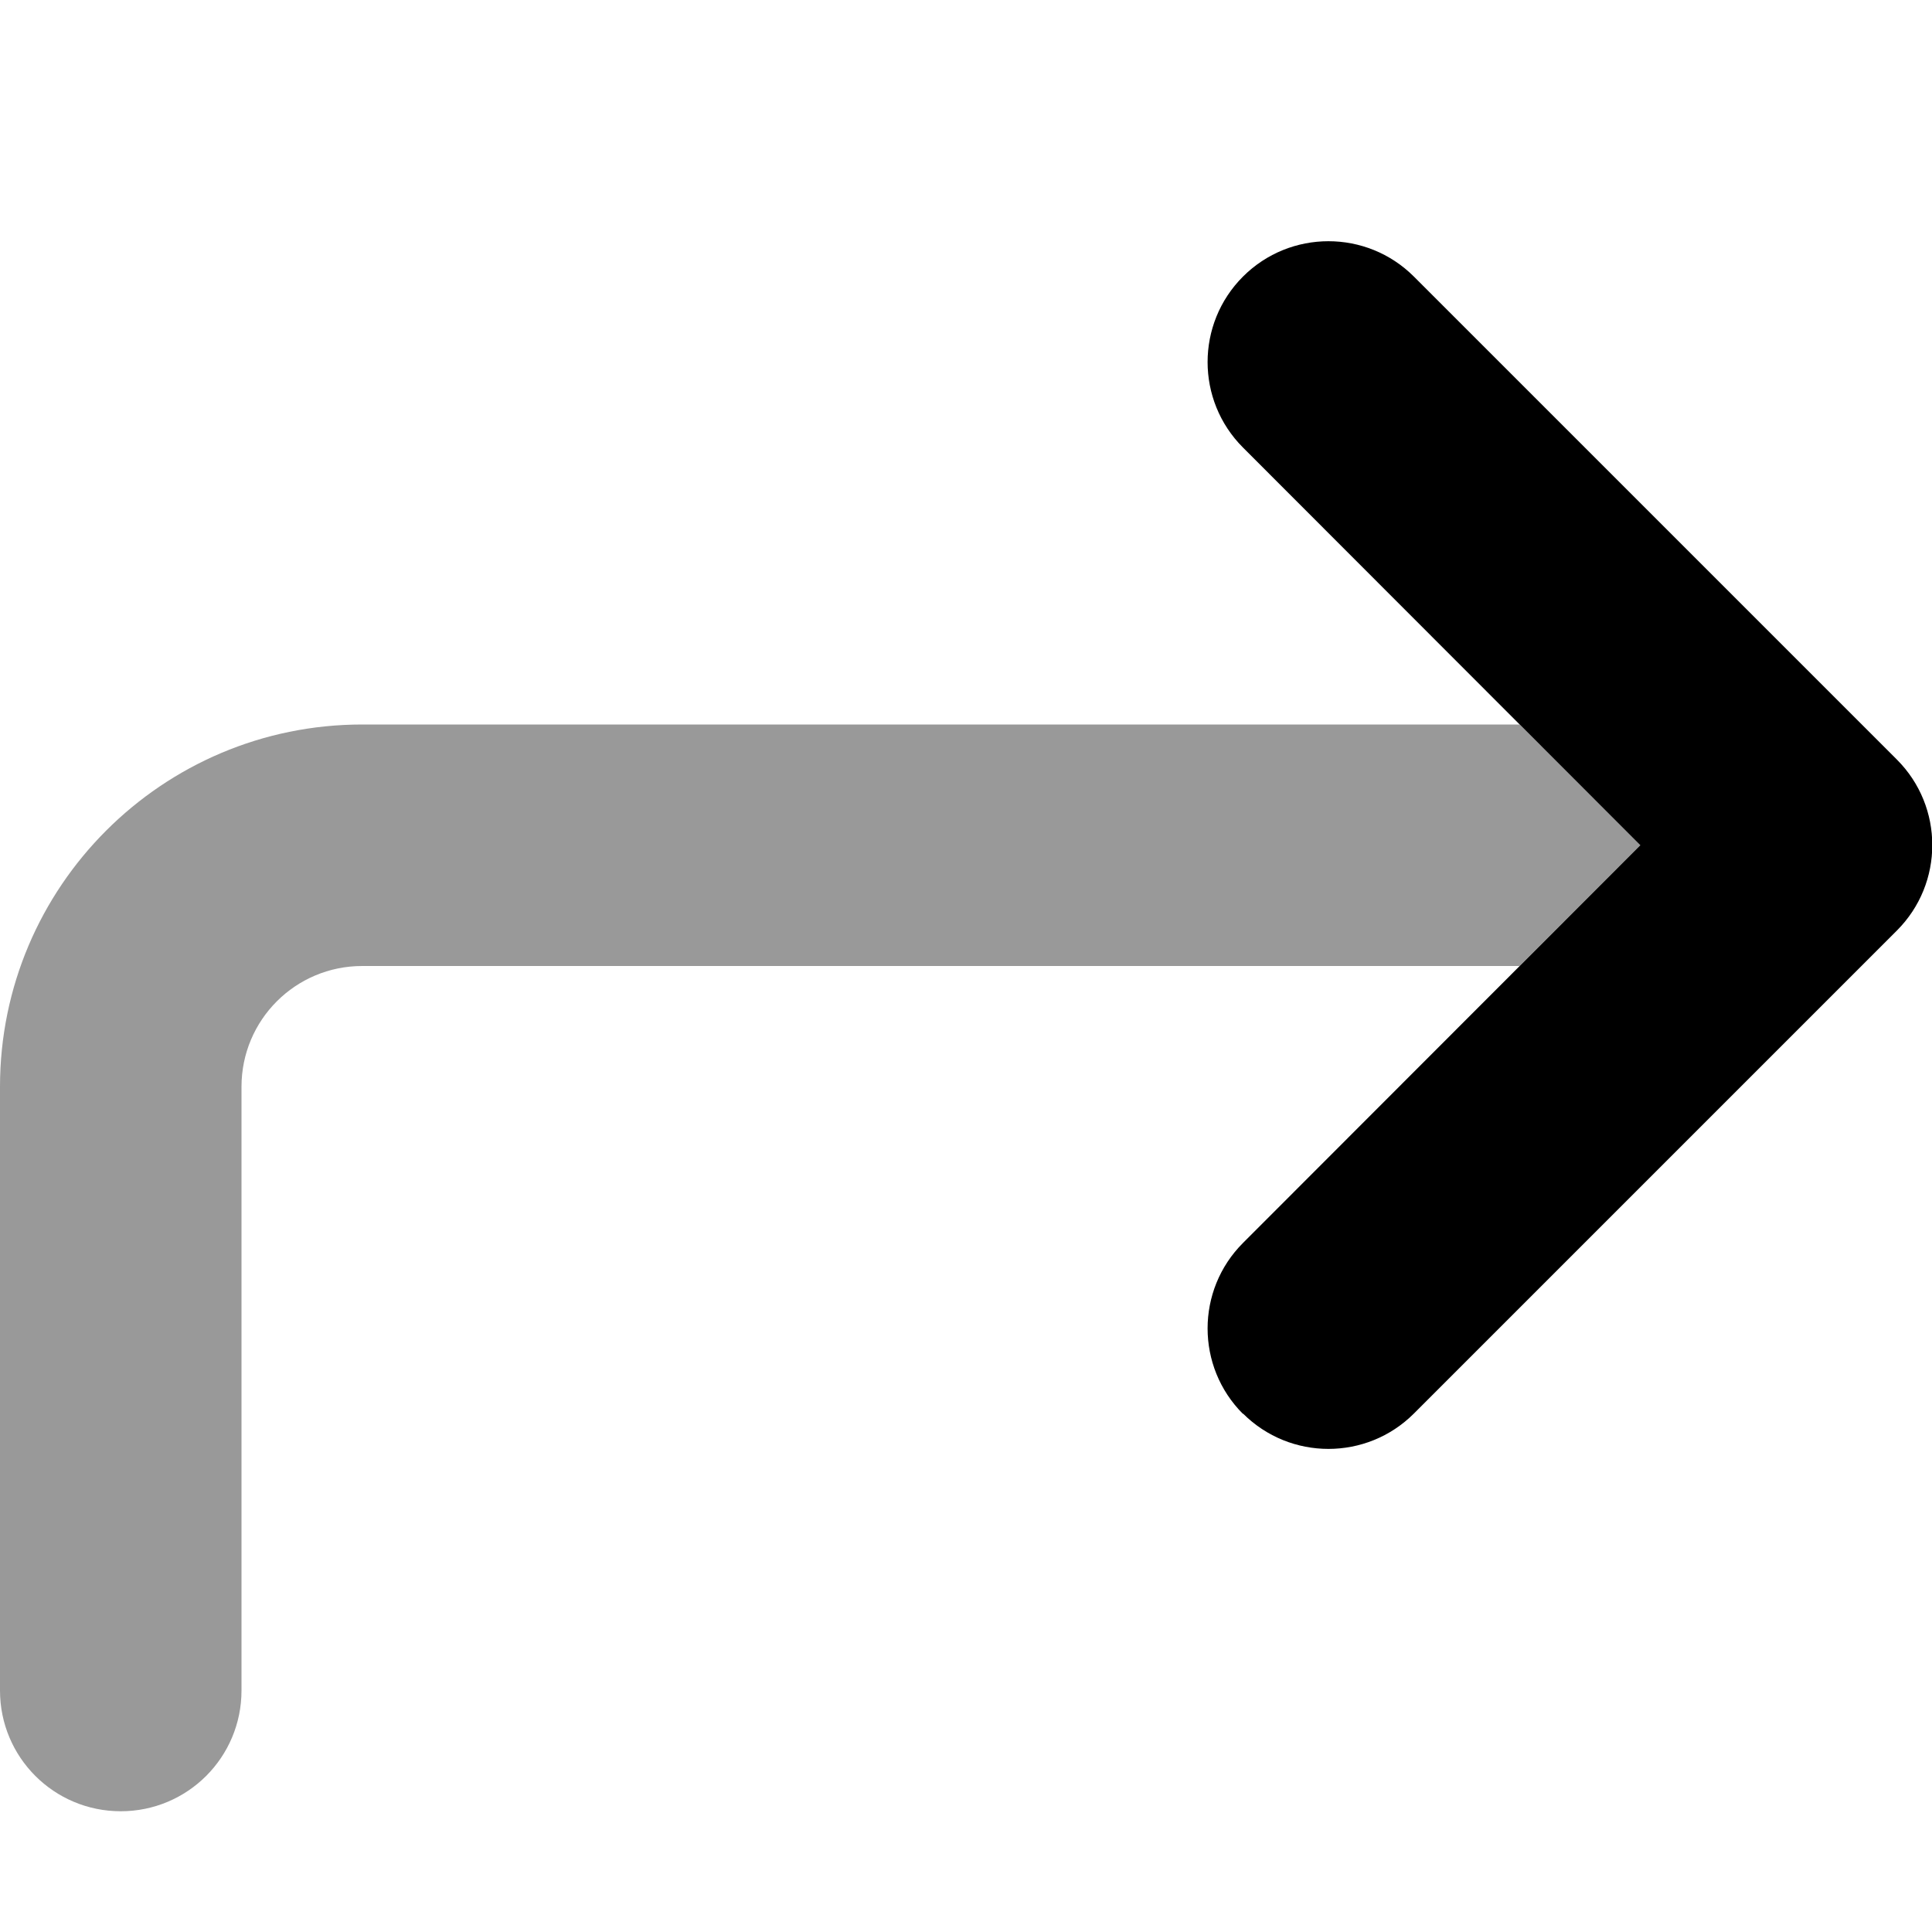
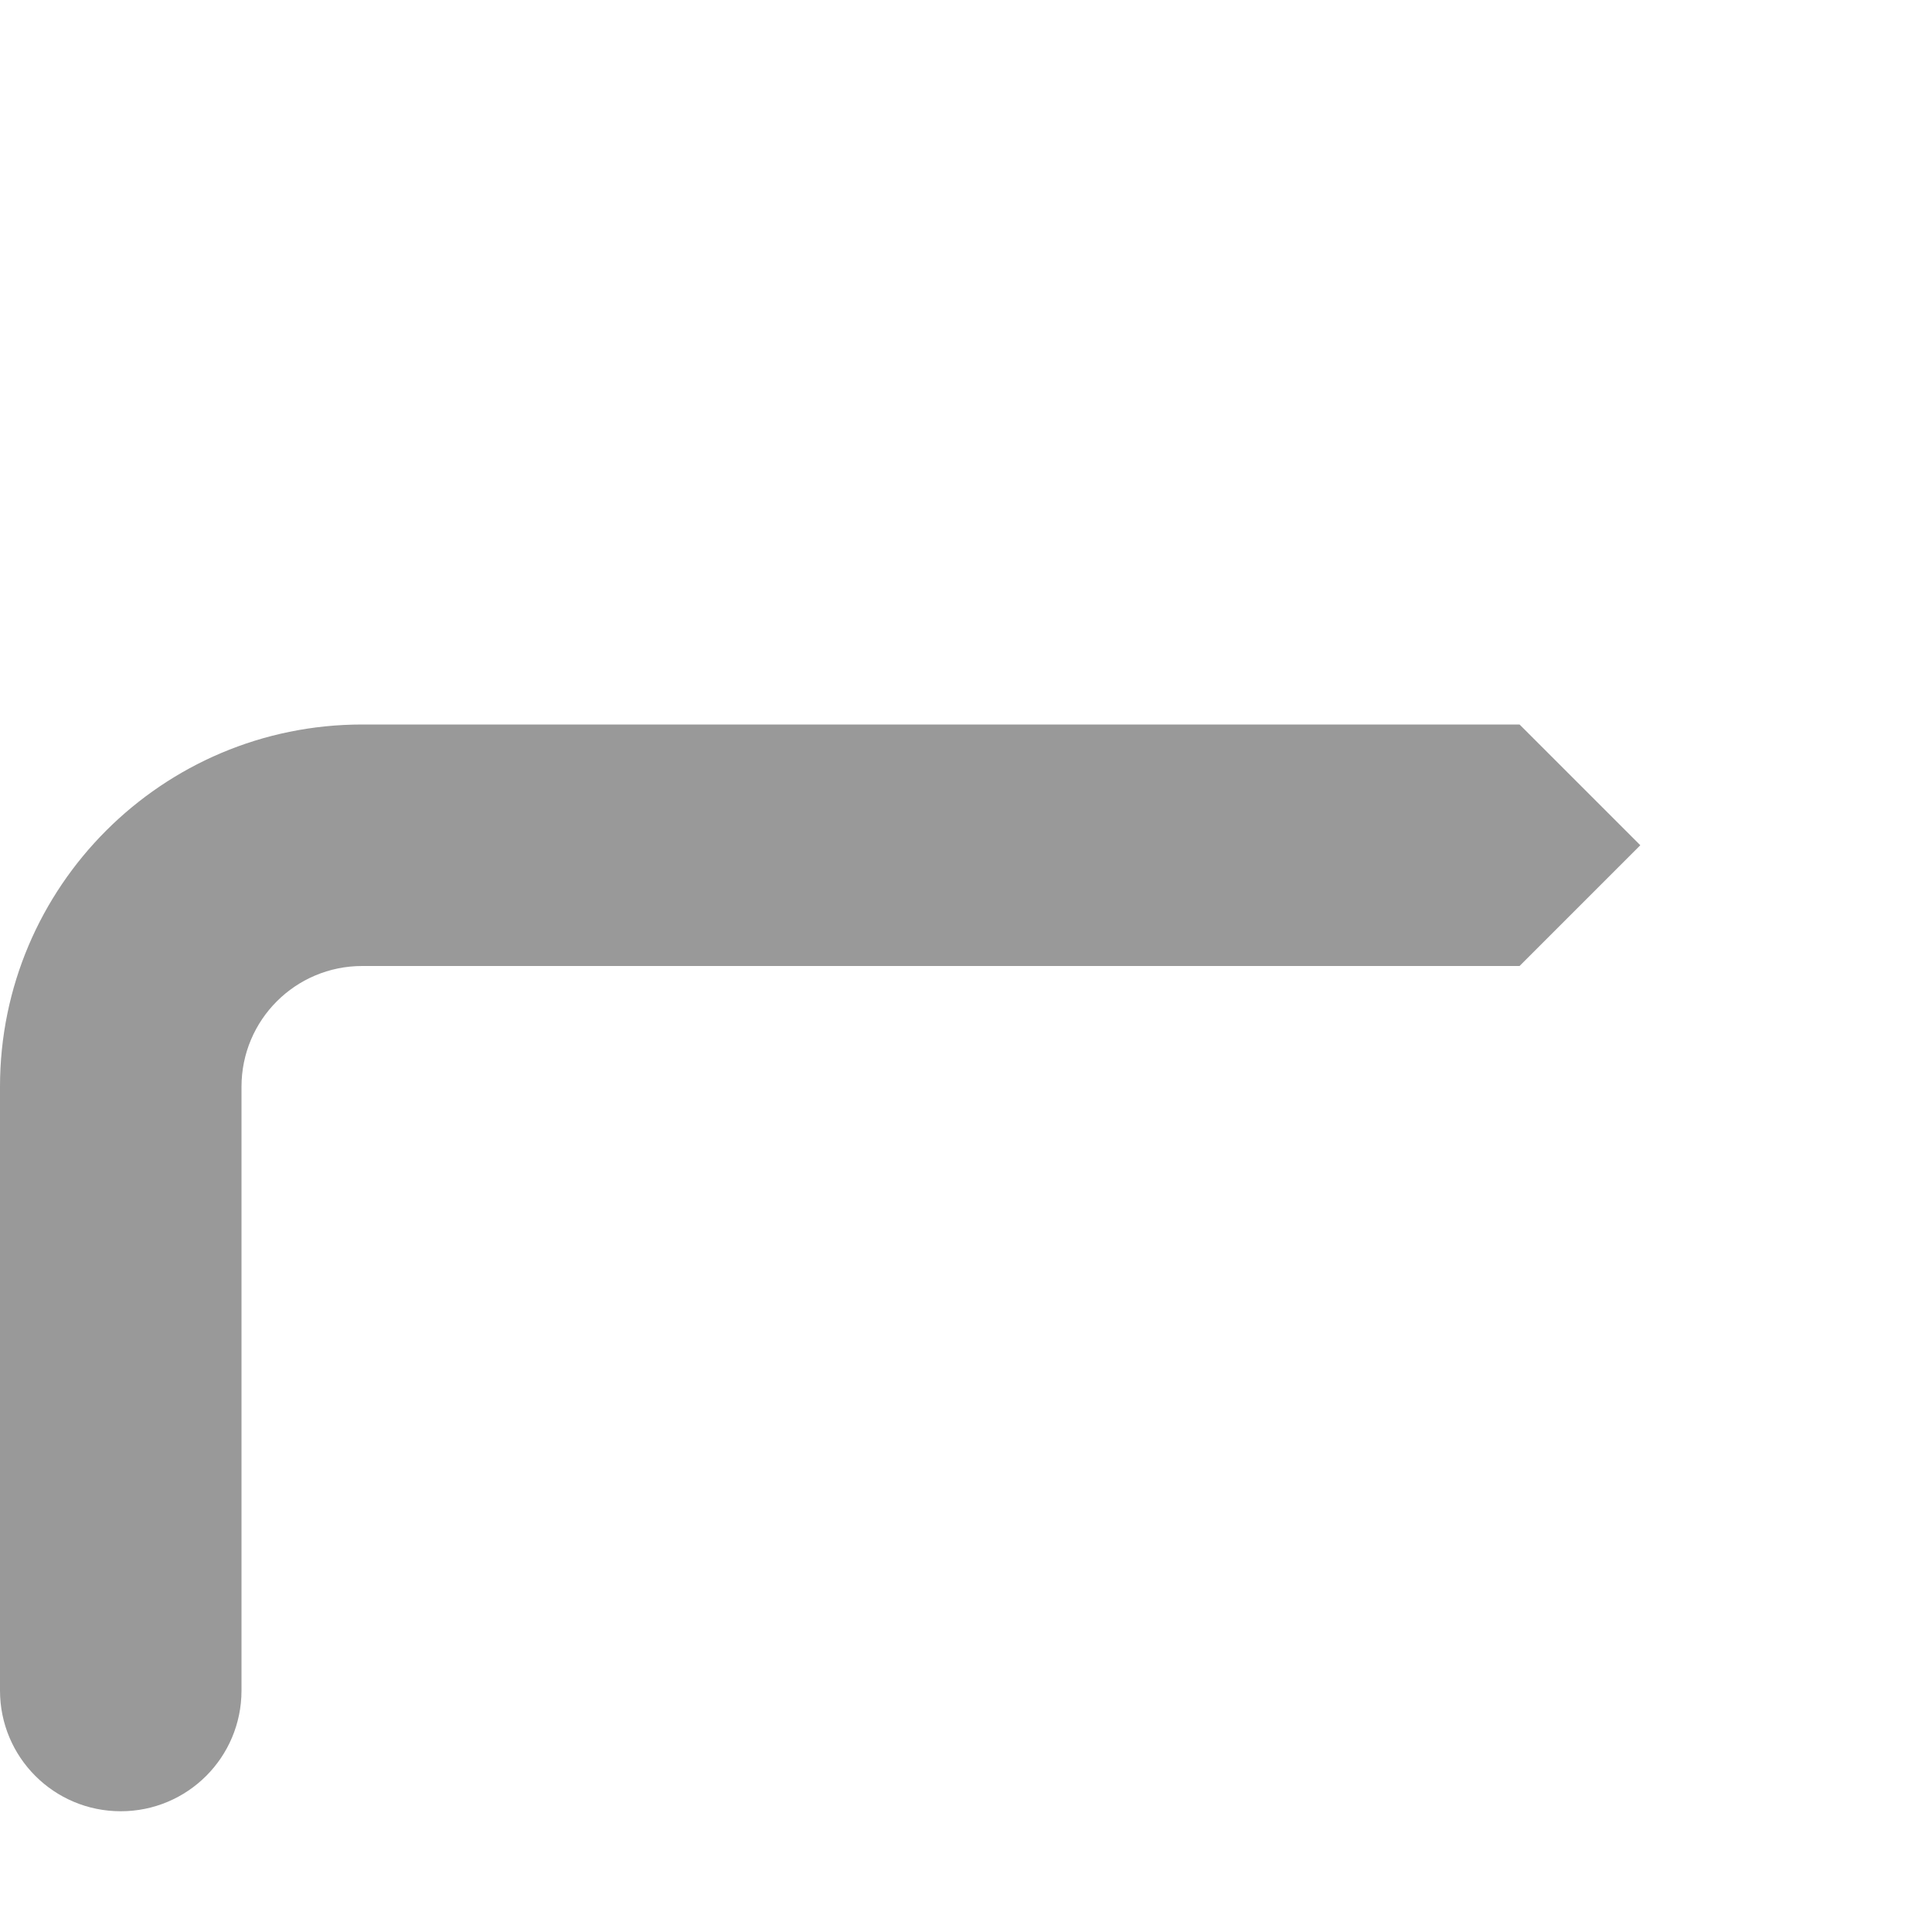
<svg xmlns="http://www.w3.org/2000/svg" viewBox="0 0 512 512">
  <defs>
    <style>.fa-secondary{opacity:.4}</style>
  </defs>
  <path class="fa-secondary" d="M402.7 256H96c-17.7 0-32 14.3-32 32V448c0 17.7-14.3 32-32 32s-32-14.3-32-32V288c0-53 43-96 96-96H402.7l32 32-32 32z" />
-   <path class="fa-primary" d="M329.4 374.6c12.5 12.5 32.8 12.5 45.3 0l128-128c12.5-12.5 12.5-32.8 0-45.3l-128-128c-12.5-12.5-32.8-12.5-45.3 0s-12.5 32.8 0 45.3L434.7 224 329.4 329.4c-12.5 12.5-12.5 32.8 0 45.3z" />
</svg>